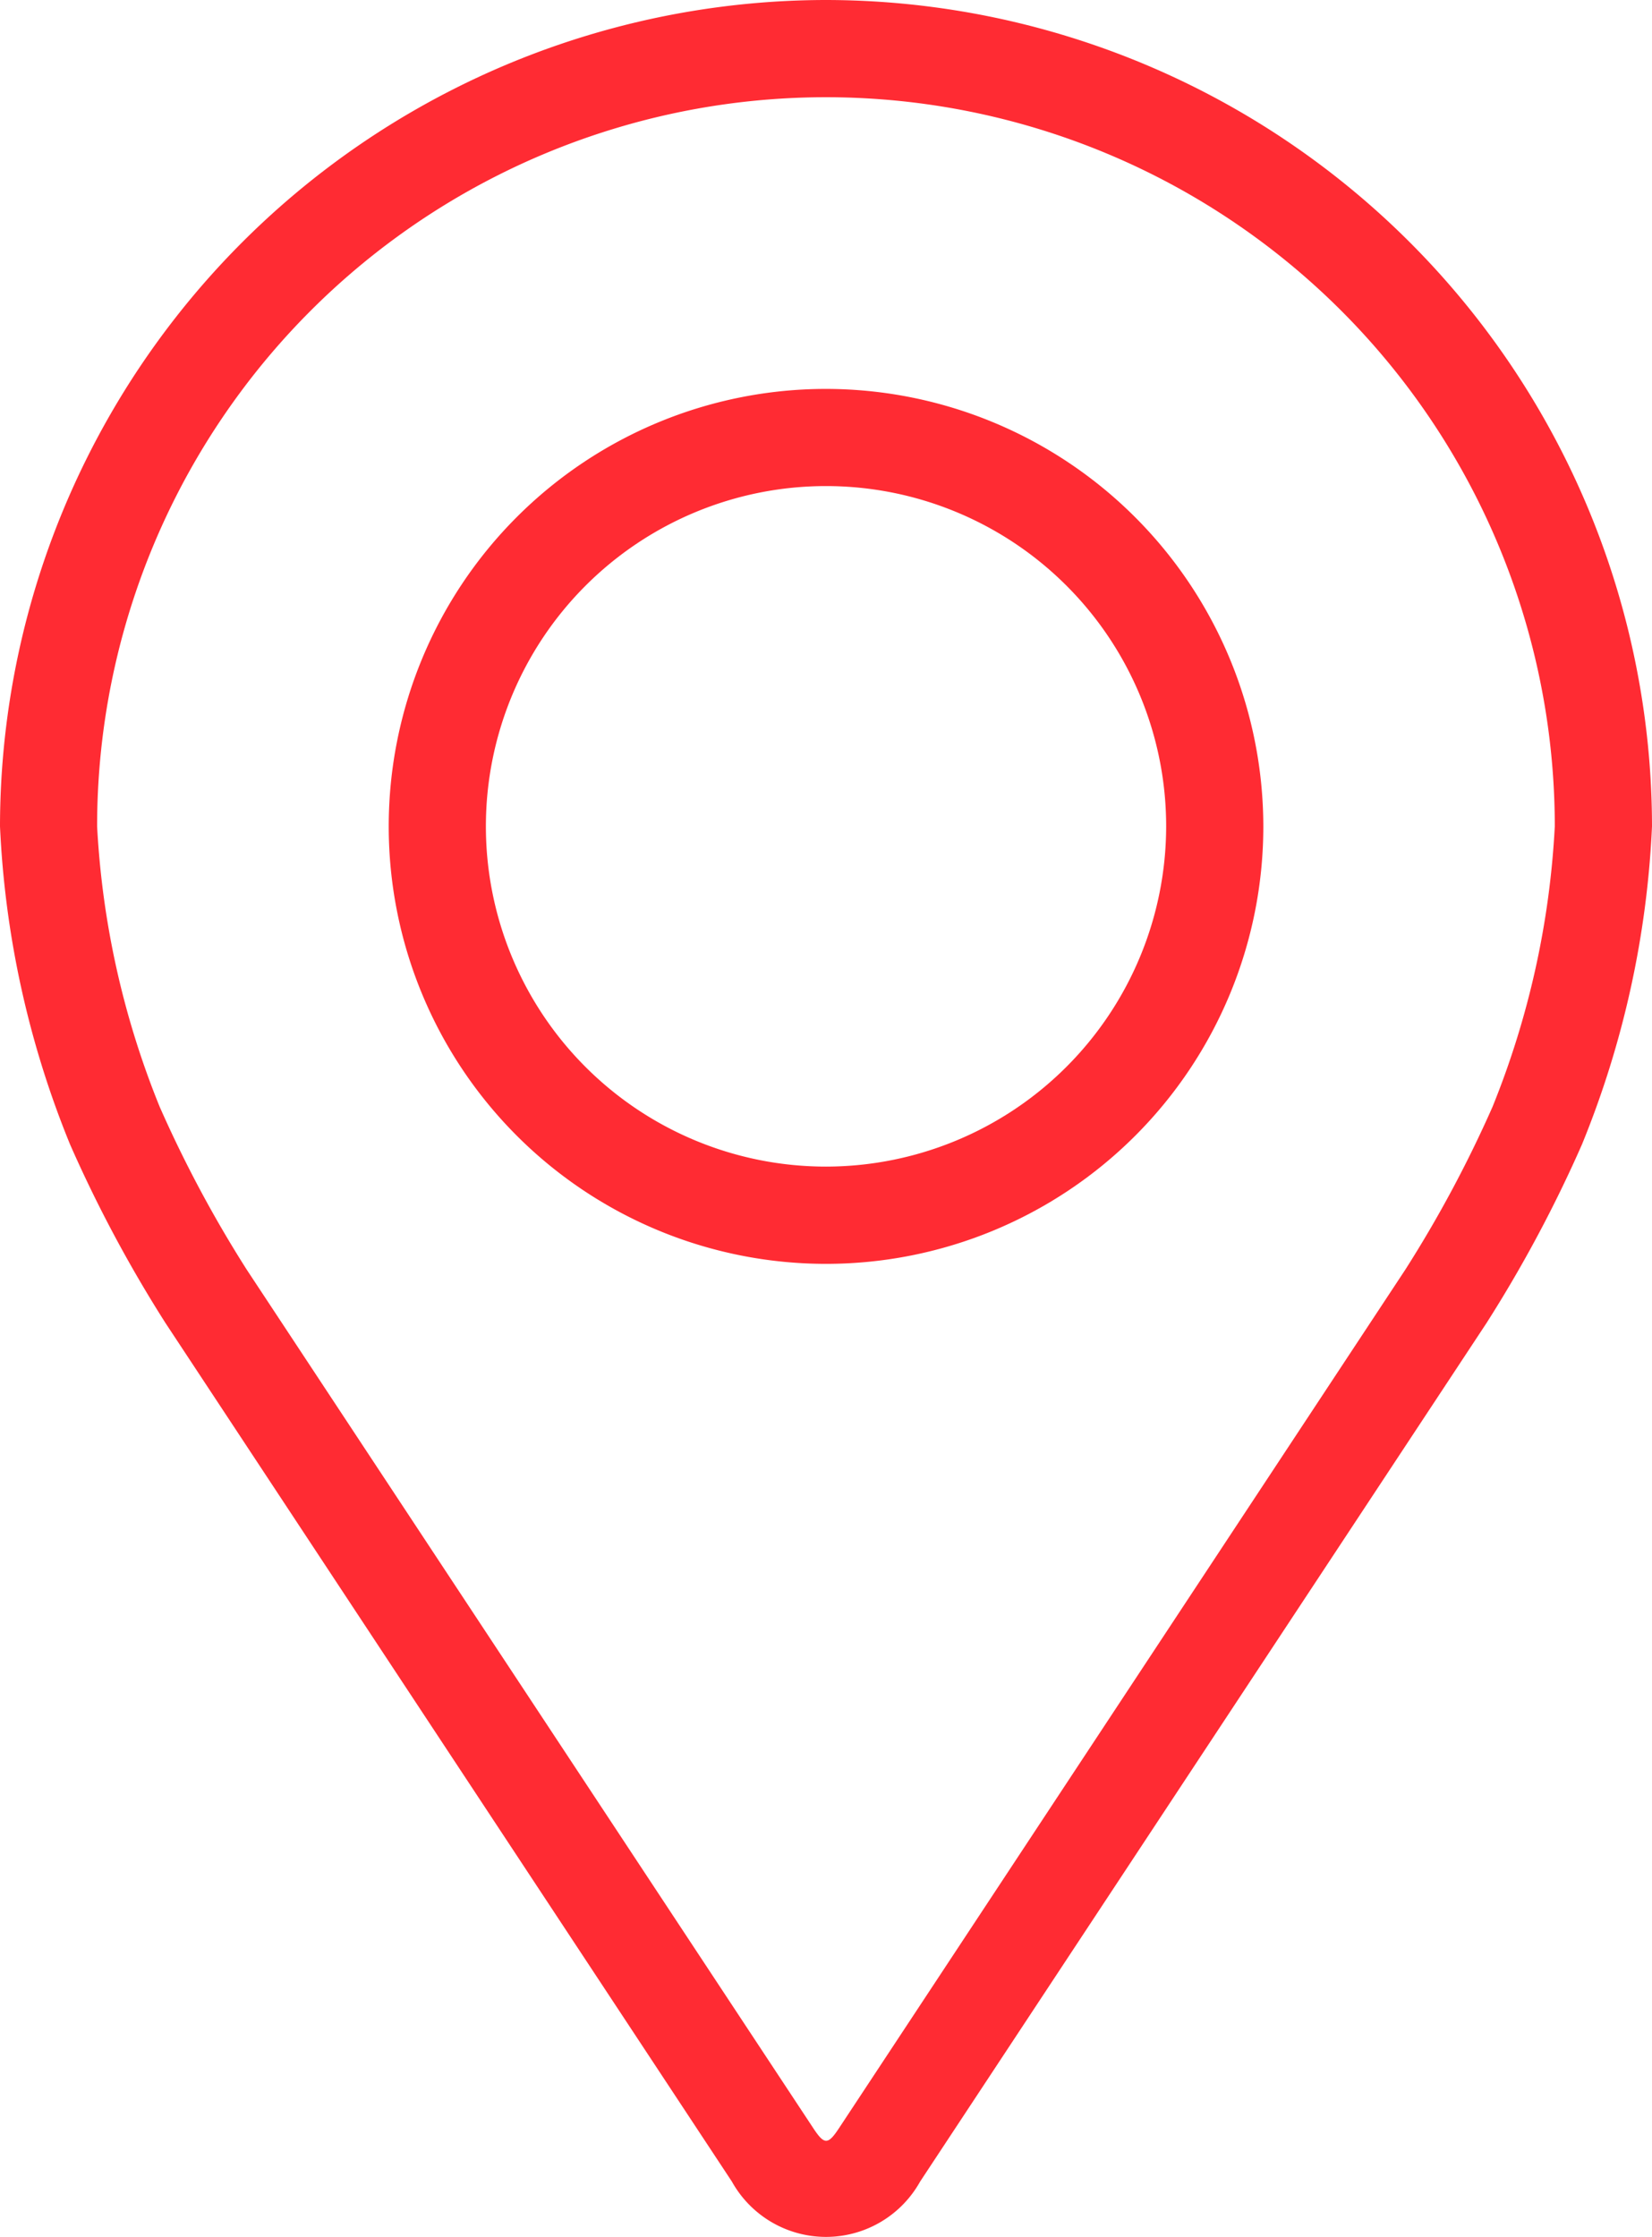
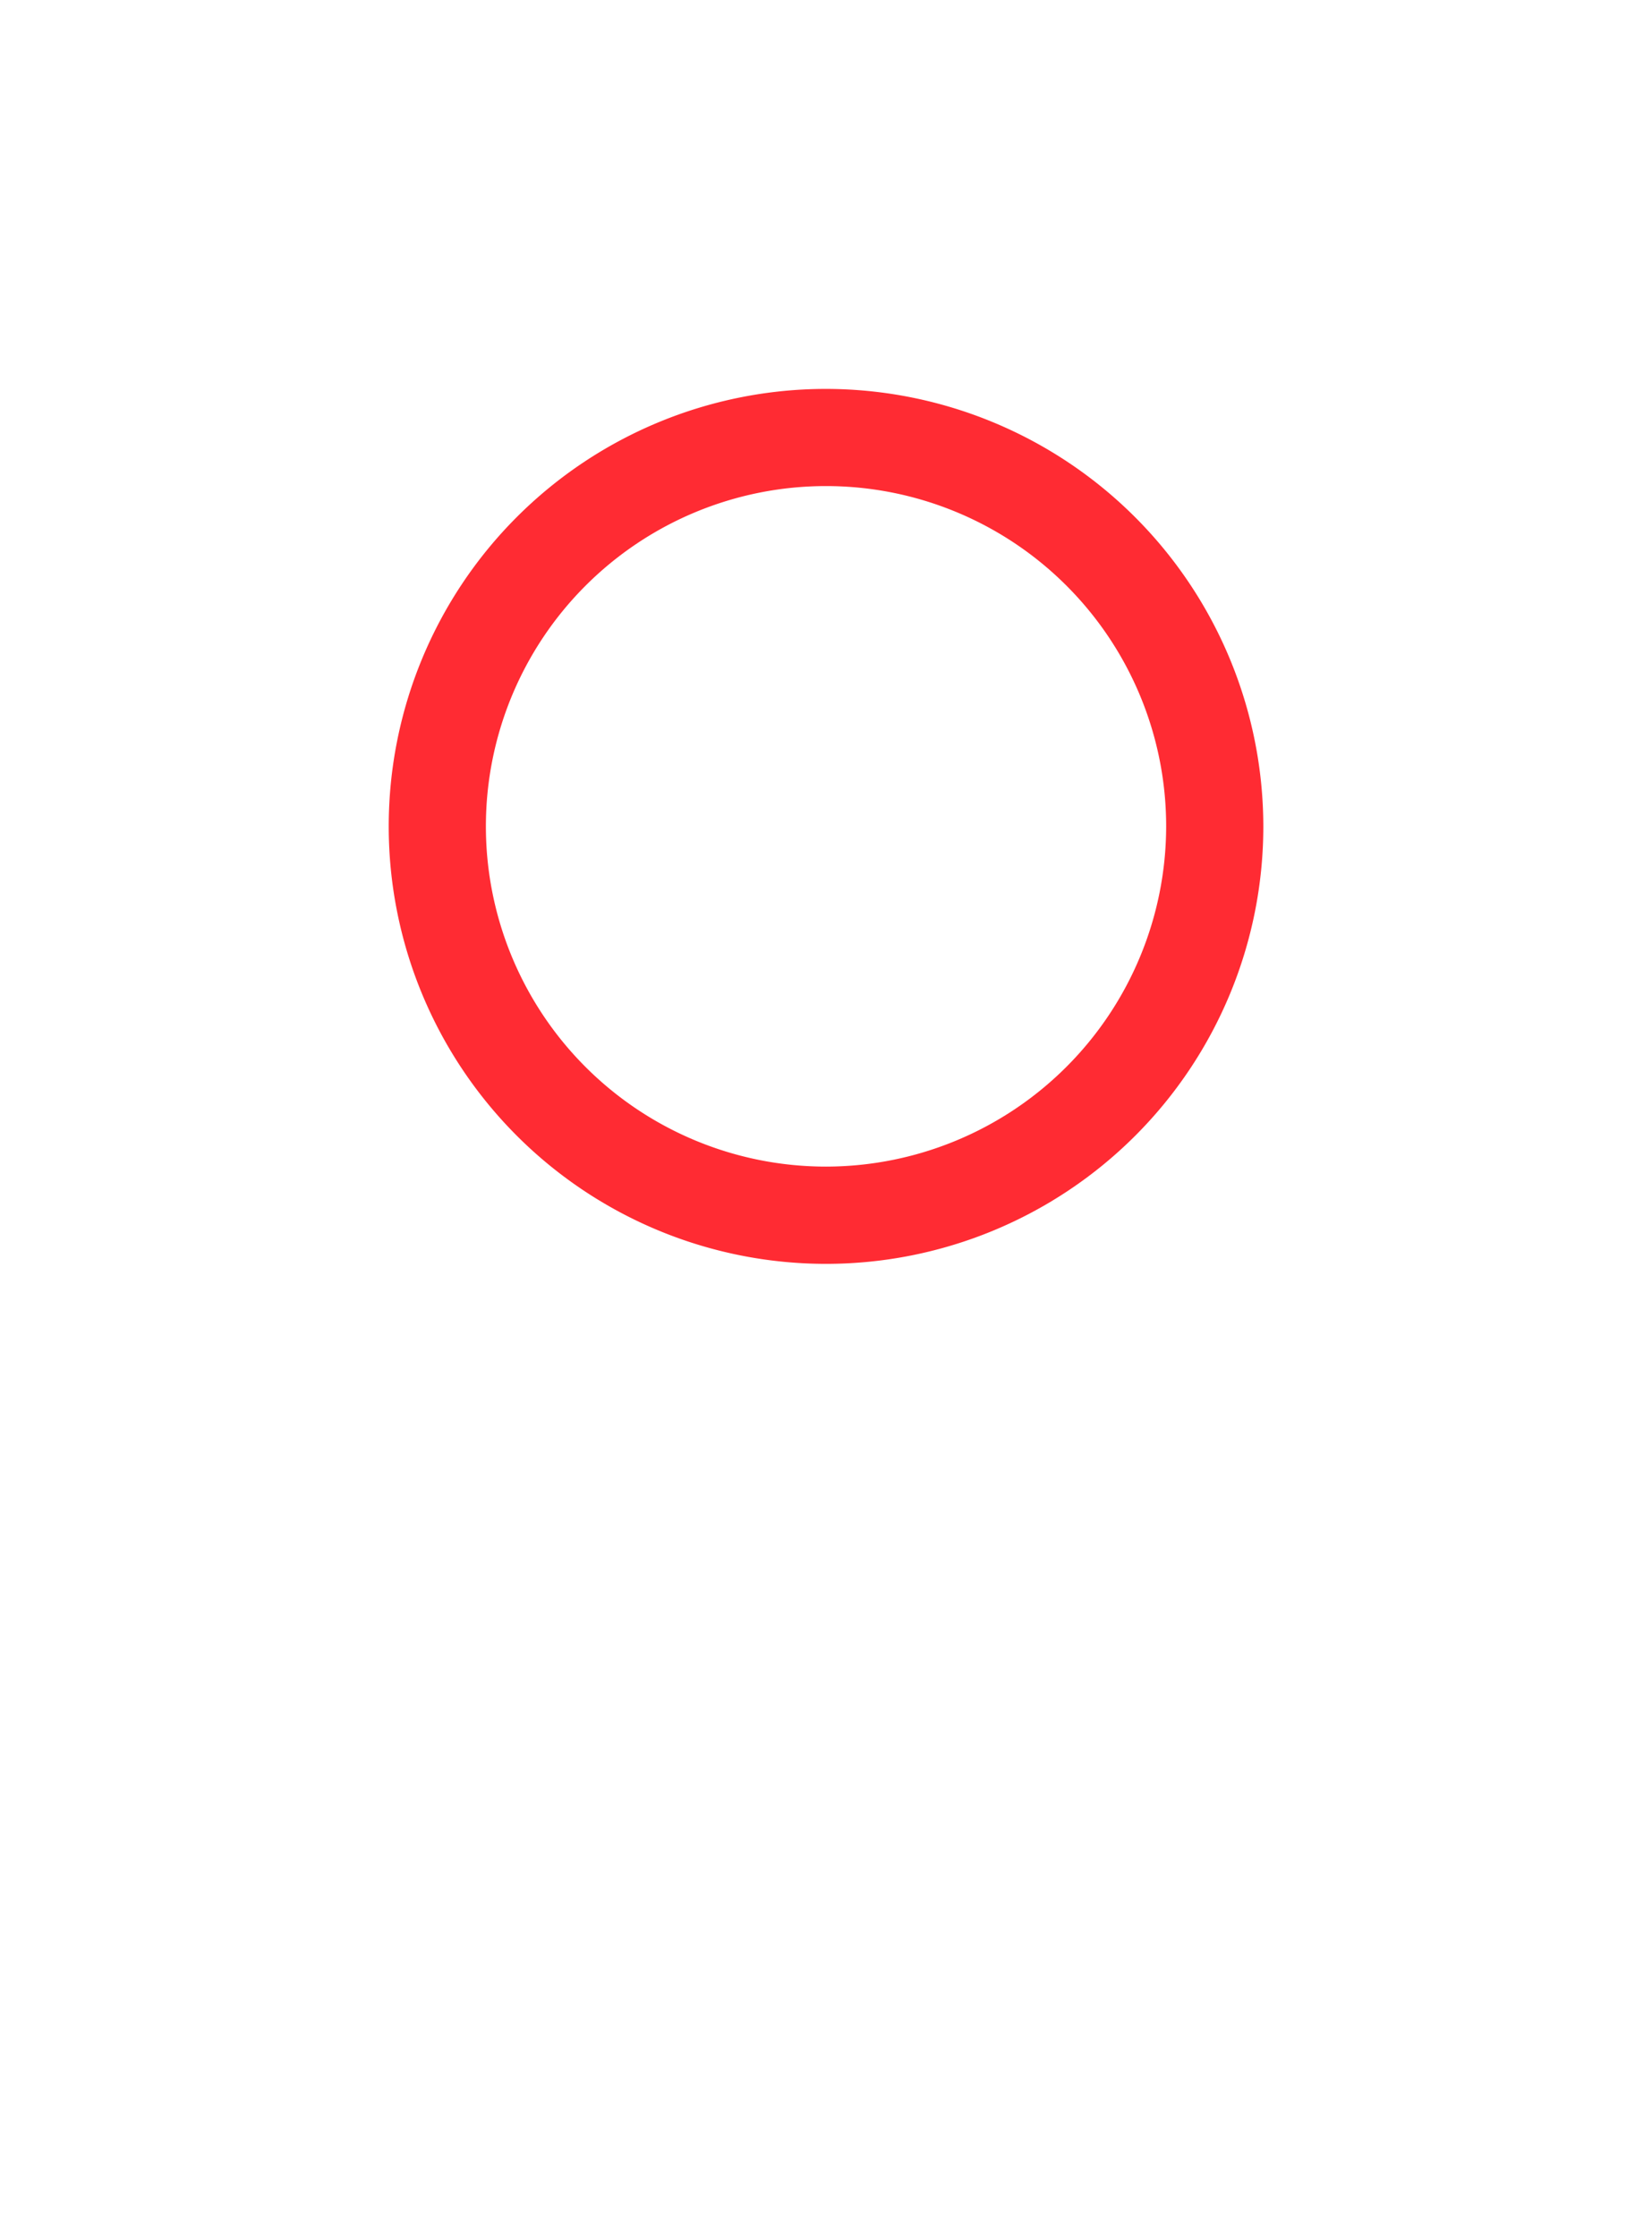
<svg xmlns="http://www.w3.org/2000/svg" width="34.887" height="47.221" viewBox="0 0 34.887 47.221">
  <g id="Group_1595" data-name="Group 1595" transform="translate(-1316 -3451.155)">
    <g id="location" transform="translate(1316 3451.155)">
      <g id="Group_1578" data-name="Group 1578" transform="translate(0)">
        <g id="Group_1577" data-name="Group 1577">
-           <path id="Path_4106" data-name="Path 4106" d="M65.524,0A17.463,17.463,0,0,0,48.08,17.444a20.125,20.125,0,0,0,1.48,6.716,28.13,28.13,0,0,0,2.016,3.771l11.96,18.122a2.275,2.275,0,0,0,3.975,0L79.472,27.93a28.014,28.014,0,0,0,2.016-3.771,20.12,20.12,0,0,0,1.479-6.716A17.463,17.463,0,0,0,65.524,0ZM79.6,23.363A25.775,25.775,0,0,1,77.759,26.8L65.8,44.923c-.236.358-.311.358-.547,0L53.289,26.8a25.787,25.787,0,0,1-1.838-3.438,18.268,18.268,0,0,1-1.32-5.918,15.391,15.391,0,0,1,30.783,0A18.283,18.283,0,0,1,79.6,23.363Z" transform="translate(-48.08)" fill="#ff2b33" />
          <path id="Path_4107" data-name="Path 4107" d="M121.315,64.008a9.235,9.235,0,1,0,9.235,9.235A9.245,9.245,0,0,0,121.315,64.008Zm0,16.417a7.183,7.183,0,1,1,7.183-7.183A7.191,7.191,0,0,1,121.315,80.425Z" transform="translate(-103.871 -55.798)" fill="#ff2b33" />
        </g>
      </g>
    </g>
  </g>
</svg>